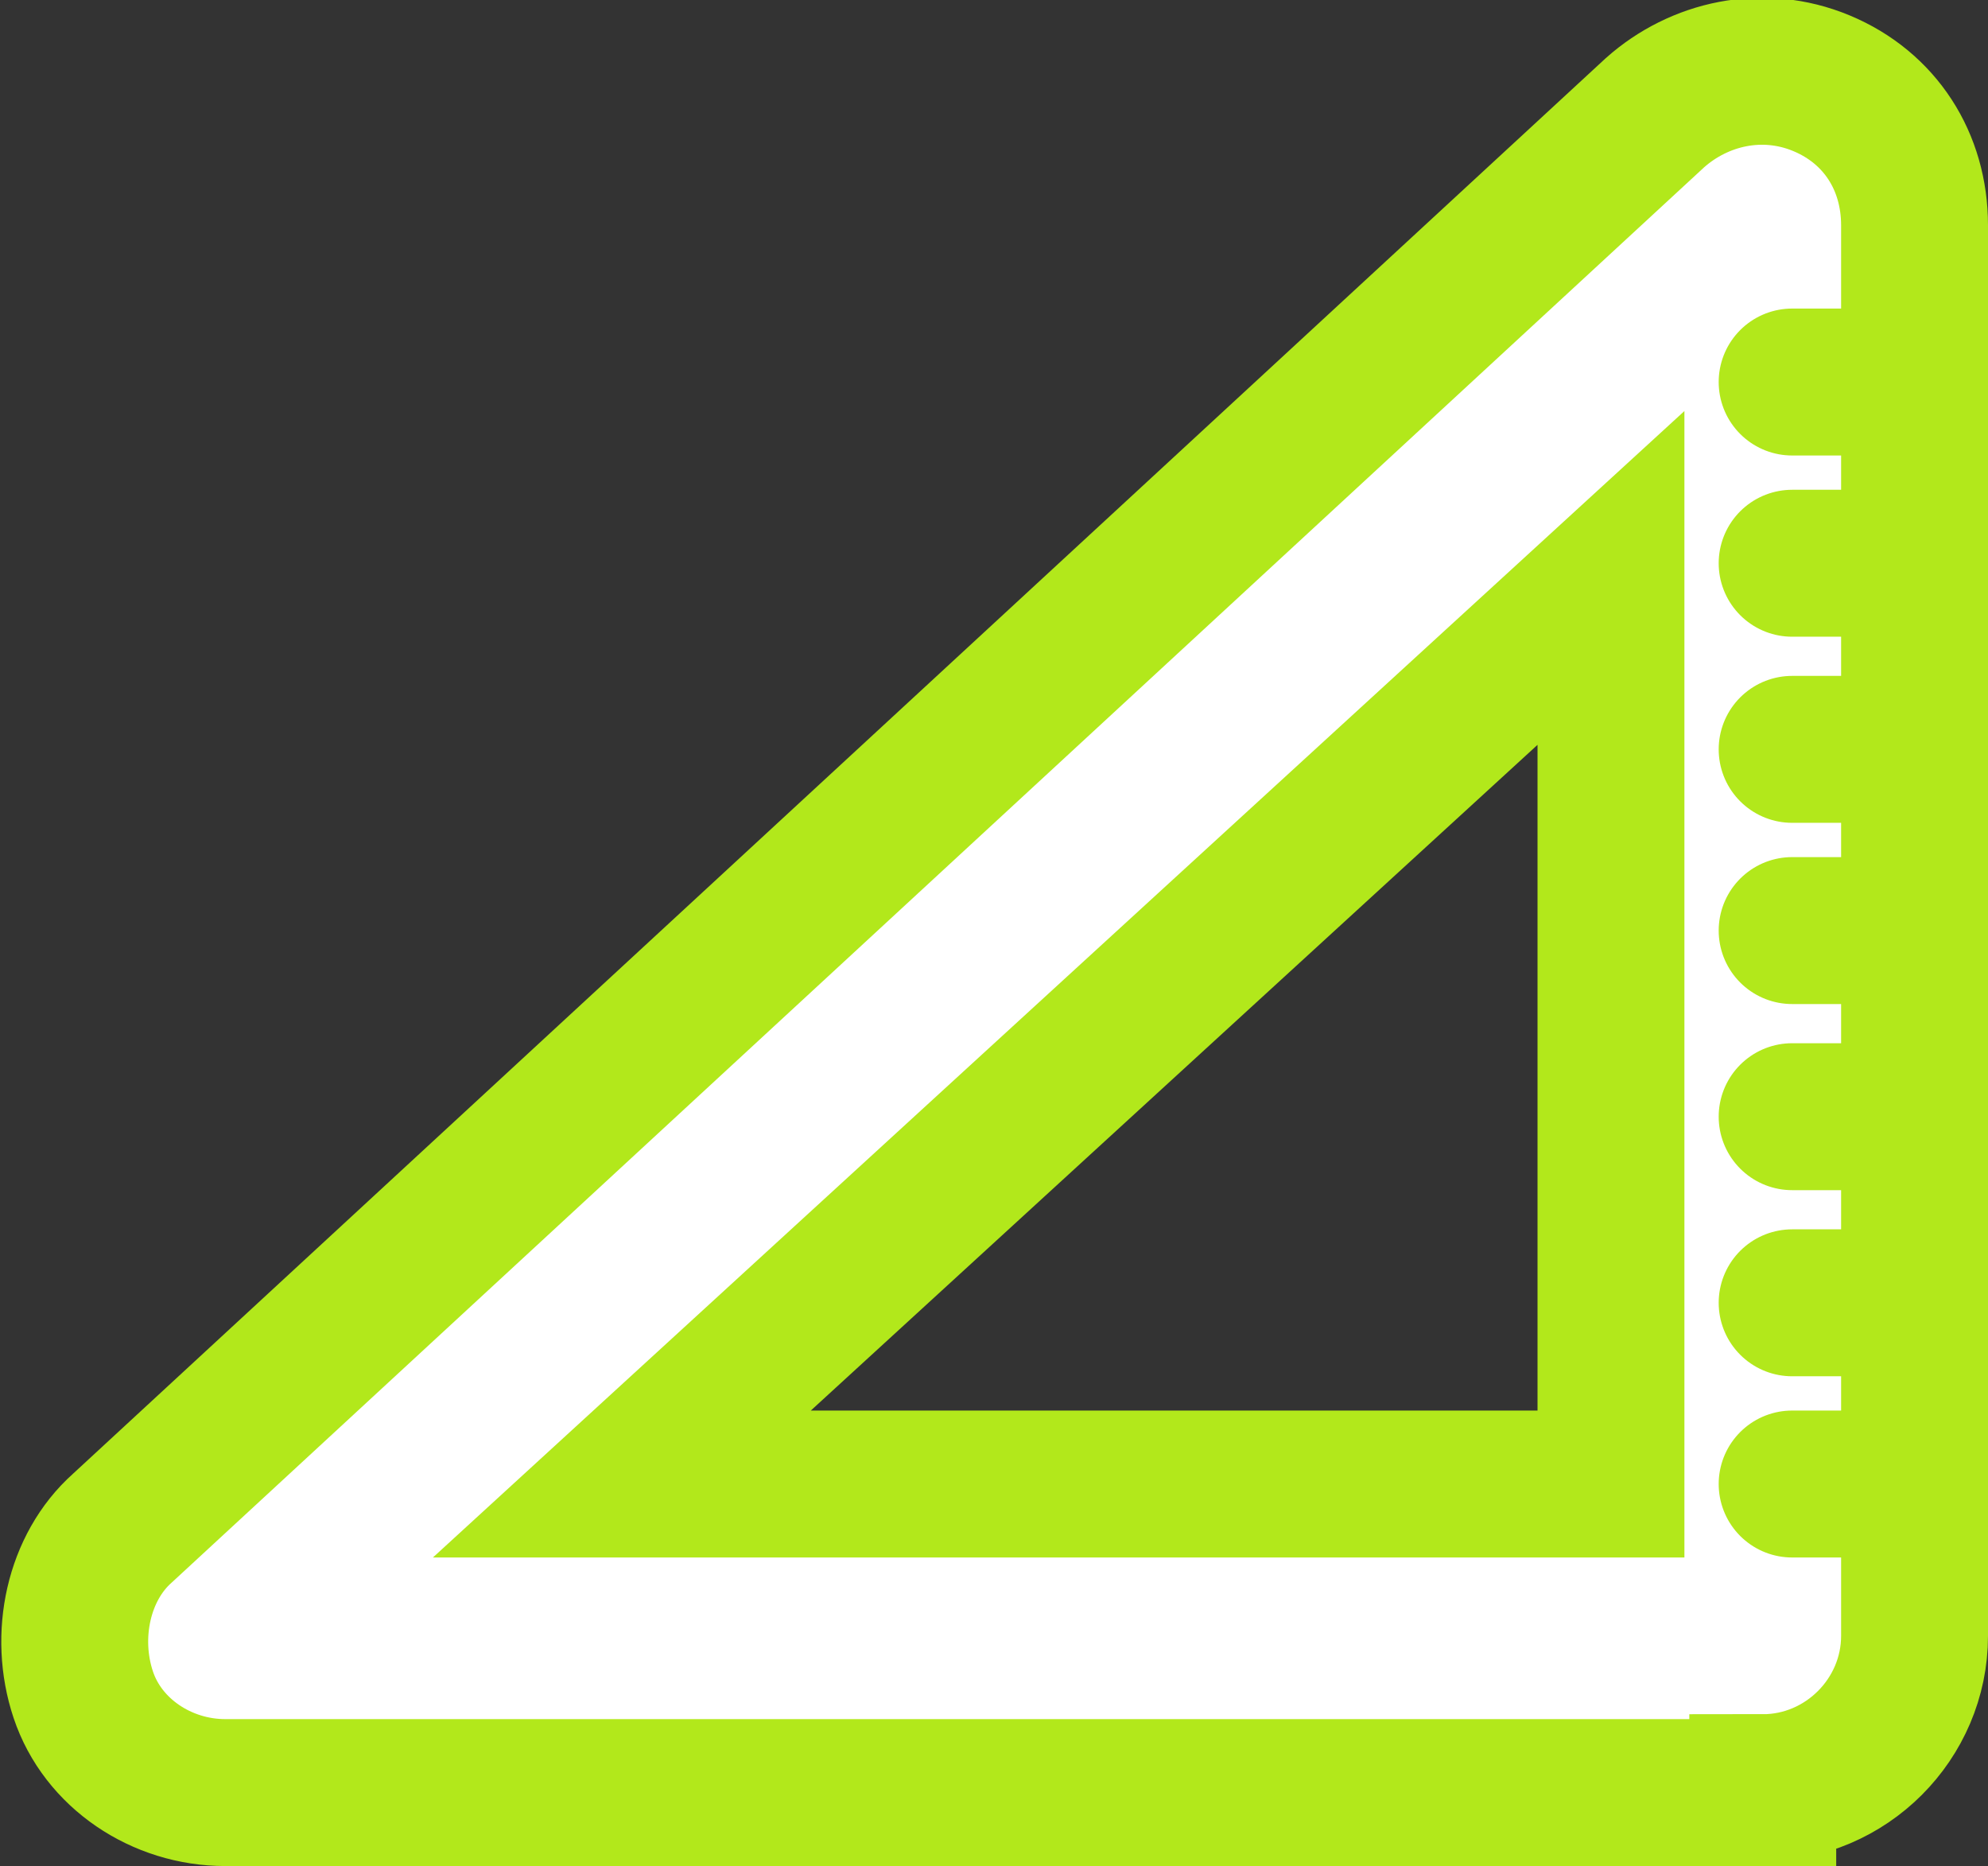
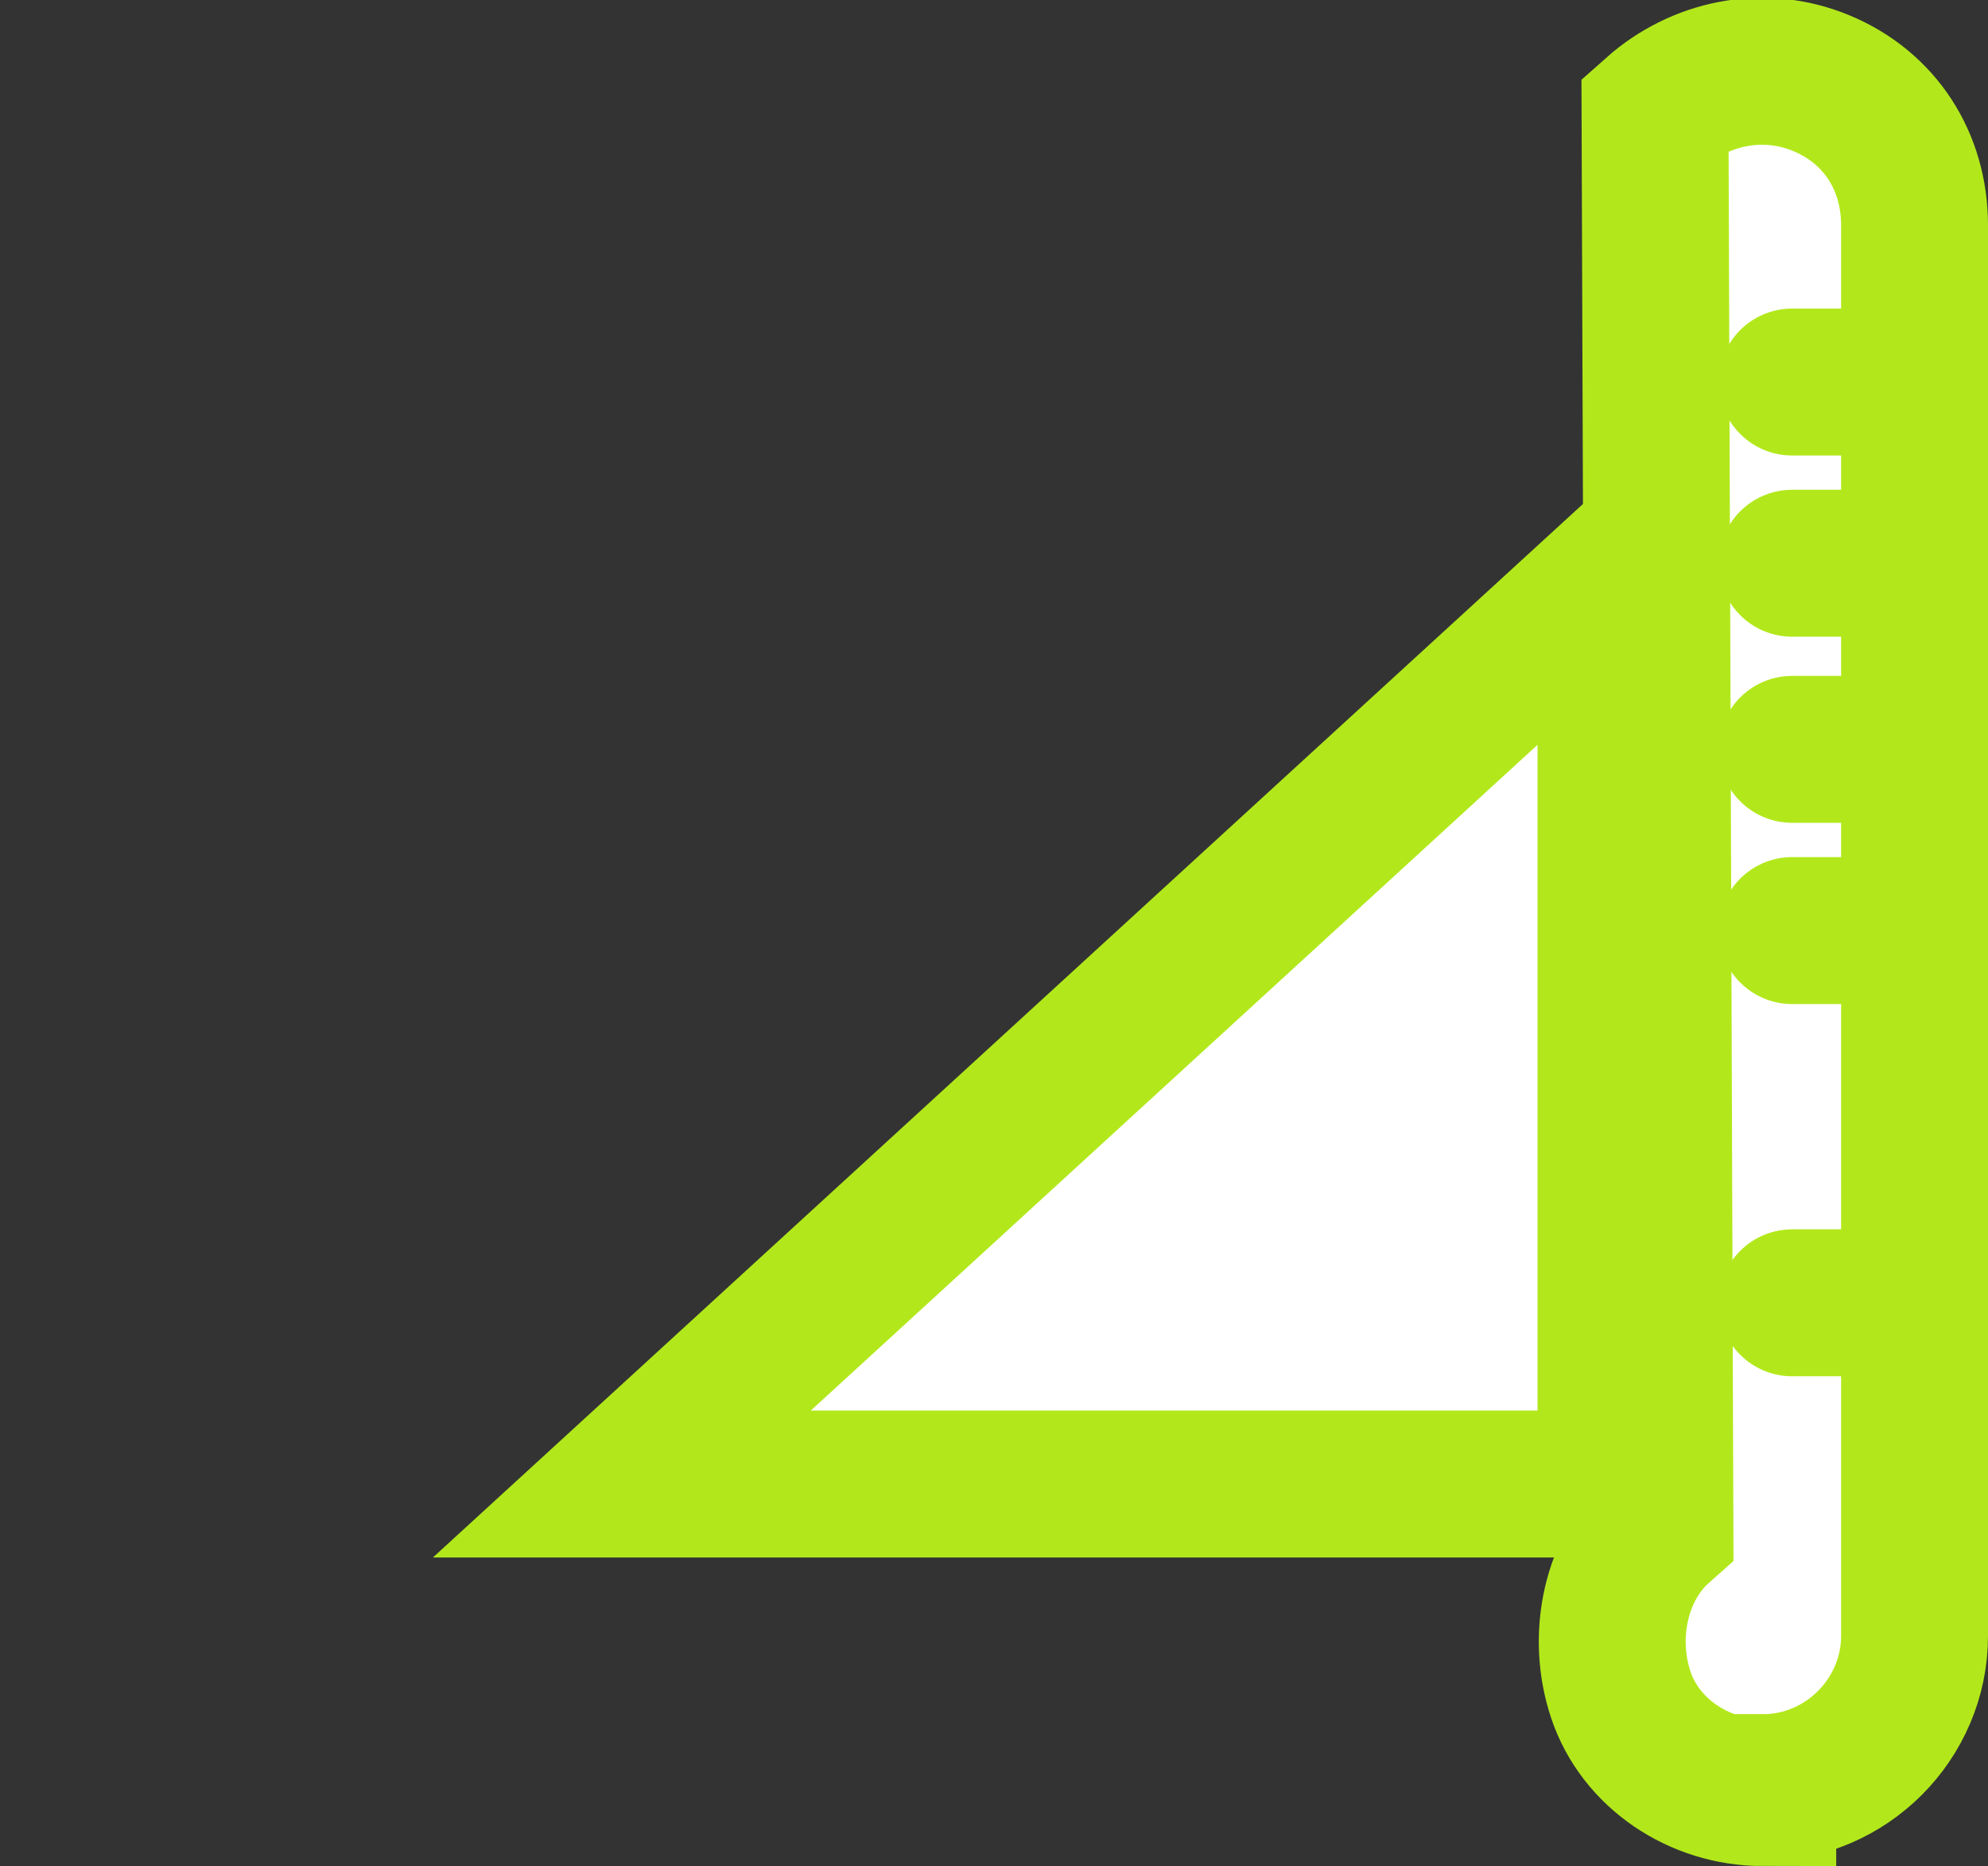
<svg xmlns="http://www.w3.org/2000/svg" version="1.1" viewBox="0 0 40.6 38.1">
  <rect x="0" y="0" width="40.6" height="38.1" fill="#333333" stroke="none" />
  <defs>
    <style>
      .cls-1 {
        fill: #fff;
      }

      .cls-1, .cls-2 {
        stroke: #b2e81b;
        stroke-miterlimit: 10;
        stroke-width: 3px;
      }

      .cls-2 {
        fill: none;
        stroke-linecap: round;
      }
    </style>
  </defs>
  <g>
    <g id="Capa_1">
      <g id="Capa_2">
        <g id="comissioning">
          <g>
-             <path class="cls-1" d="M36,36.6H4.6c-1.3,0-2.5-.8-2.9-2s-.1-2.6.8-3.4L33.8,2.3c.9-.8,2.2-1.1,3.4-.6,1.2.5,1.9,1.6,1.9,2.9v28.8c0,1.7-1.4,3.1-3.1,3.1h0ZM12.7,30.3h20.2V11.8L12.7,30.3Z" />
+             <path class="cls-1" d="M36,36.6c-1.3,0-2.5-.8-2.9-2s-.1-2.6.8-3.4L33.8,2.3c.9-.8,2.2-1.1,3.4-.6,1.2.5,1.9,1.6,1.9,2.9v28.8c0,1.7-1.4,3.1-3.1,3.1h0ZM12.7,30.3h20.2V11.8L12.7,30.3Z" />
            <line class="cls-2" x1="36.6" y1="7.8" x2="39.1" y2="7.8" />
            <line class="cls-2" x1="36.6" y1="11.5" x2="39.1" y2="11.5" />
            <line class="cls-2" x1="36.6" y1="15.3" x2="39.1" y2="15.3" />
            <line class="cls-2" x1="36.6" y1="19" x2="39.1" y2="19" />
-             <line class="cls-2" x1="36.6" y1="22.8" x2="39.1" y2="22.8" />
            <line class="cls-2" x1="36.6" y1="26.6" x2="39.1" y2="26.6" />
-             <line class="cls-2" x1="36.6" y1="30.3" x2="39.1" y2="30.3" />
          </g>
        </g>
      </g>
    </g>
  </g>
</svg>